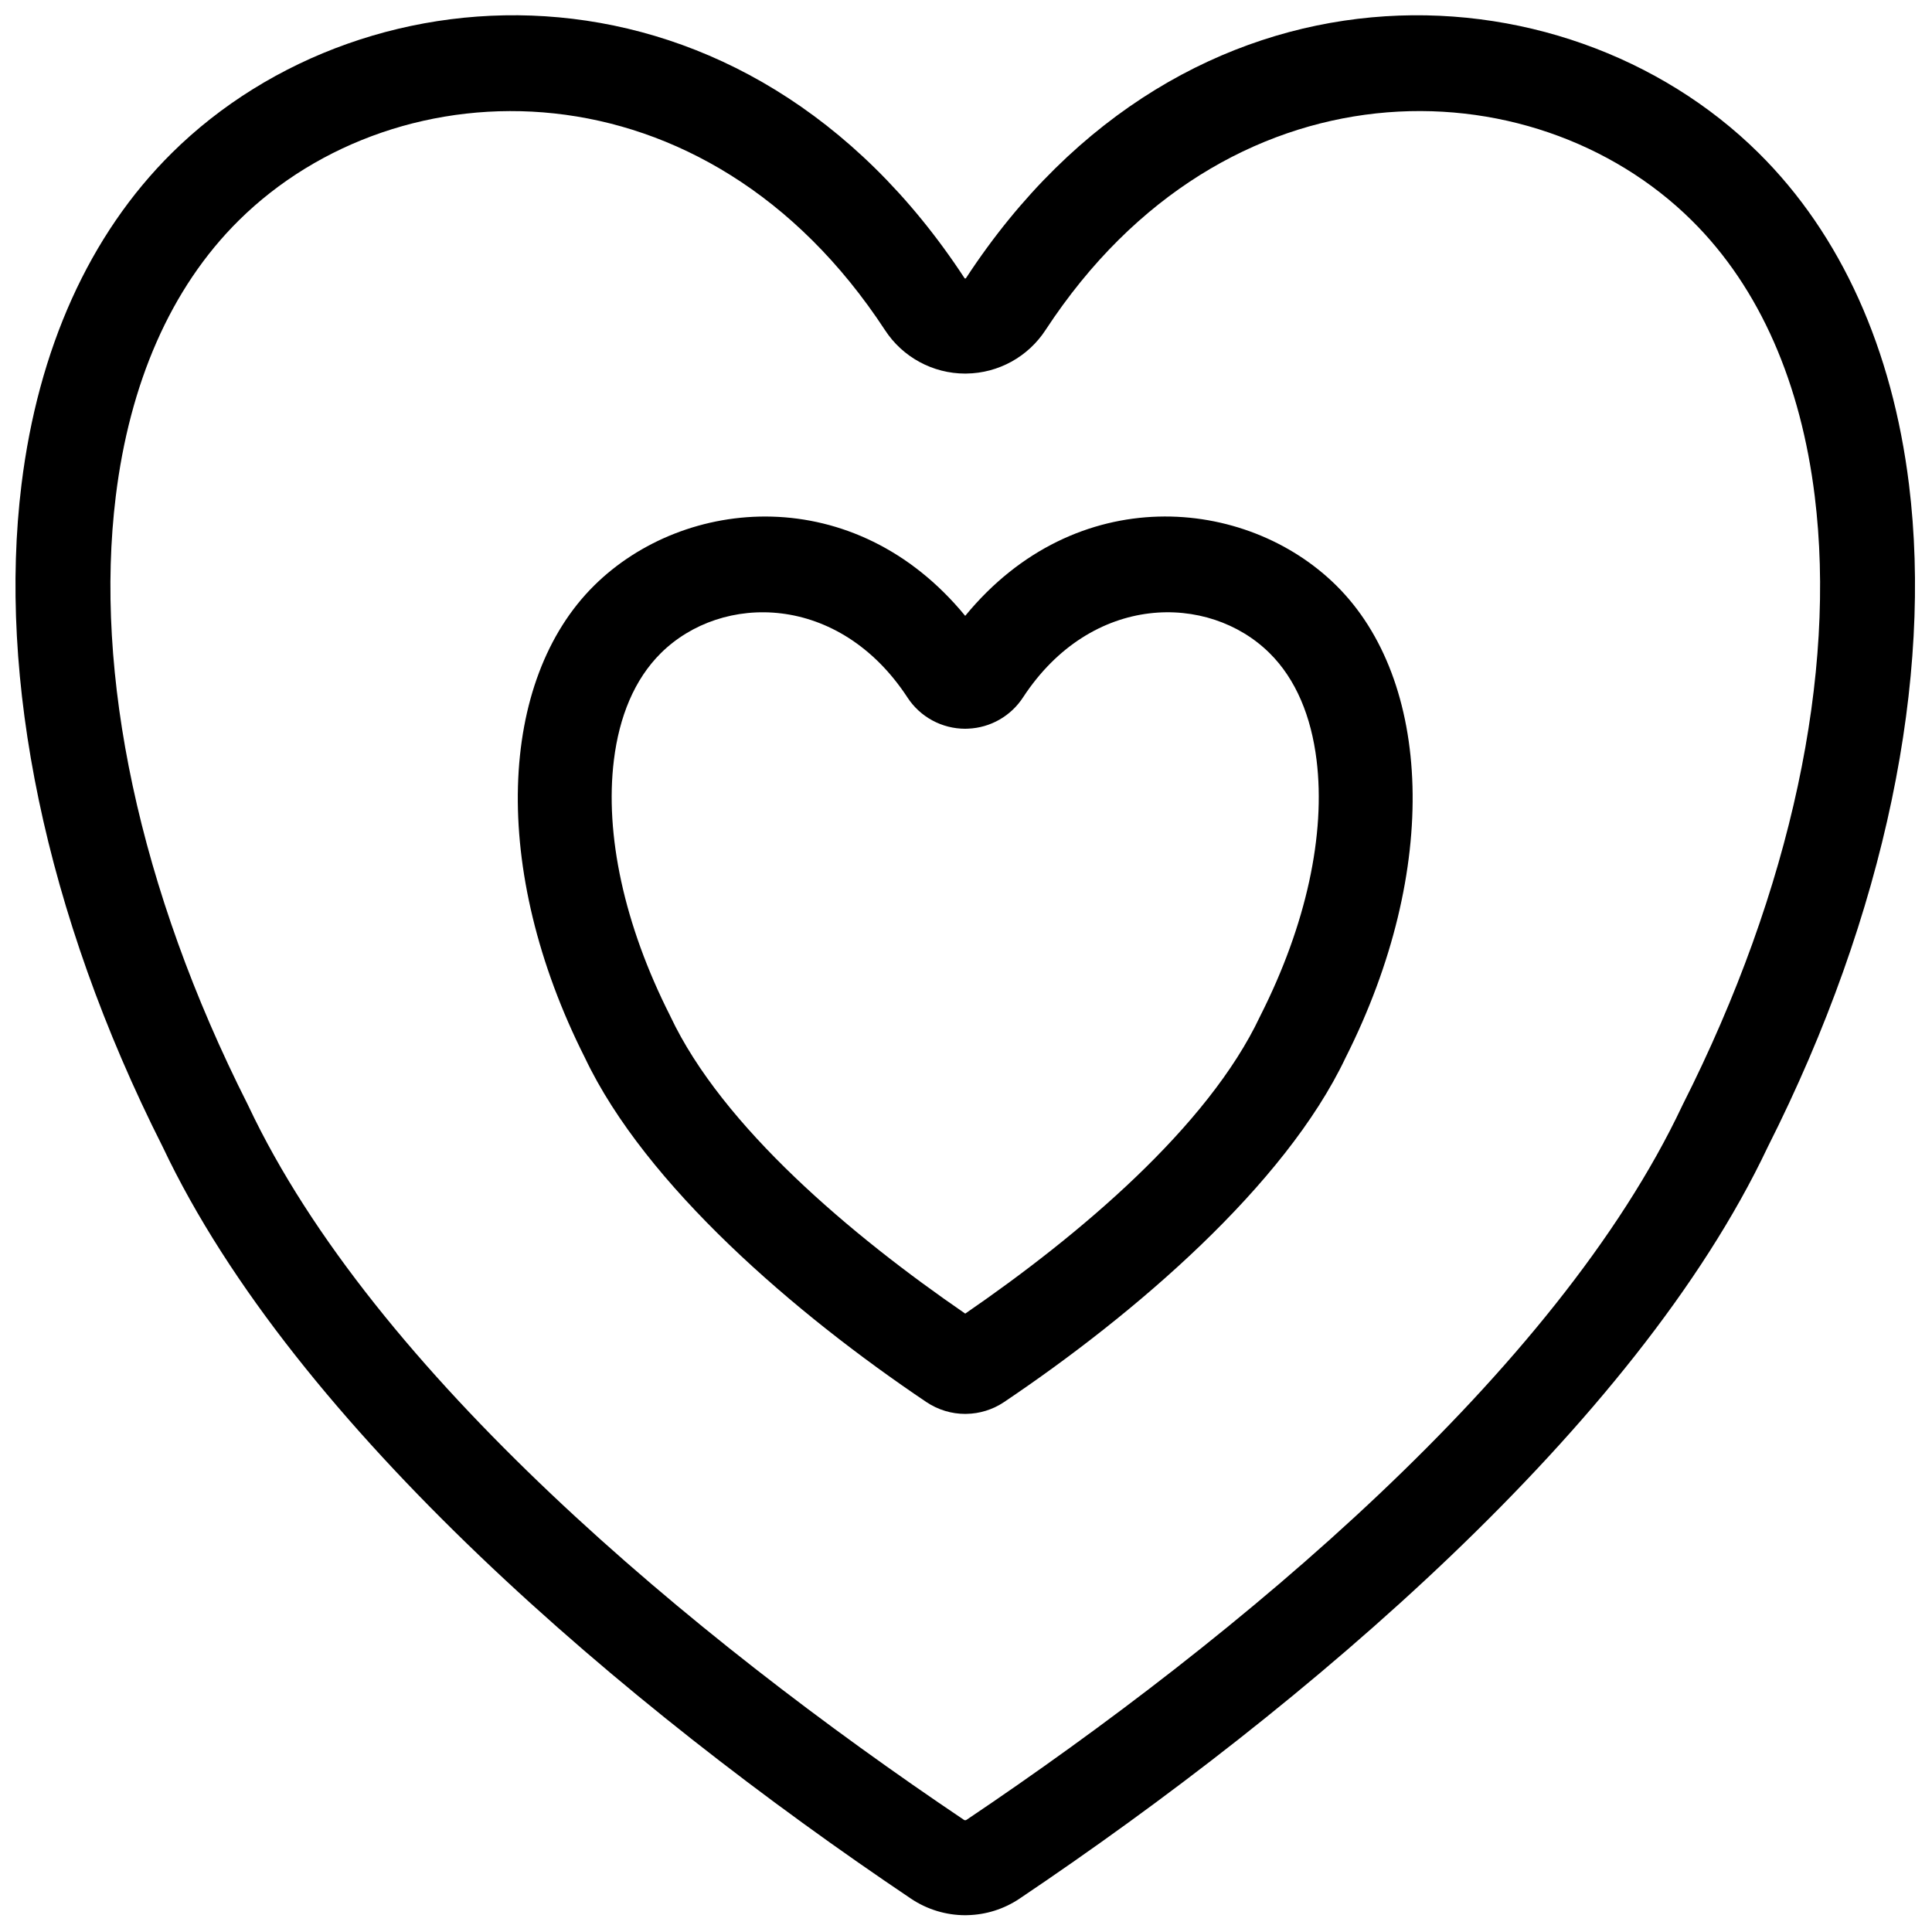
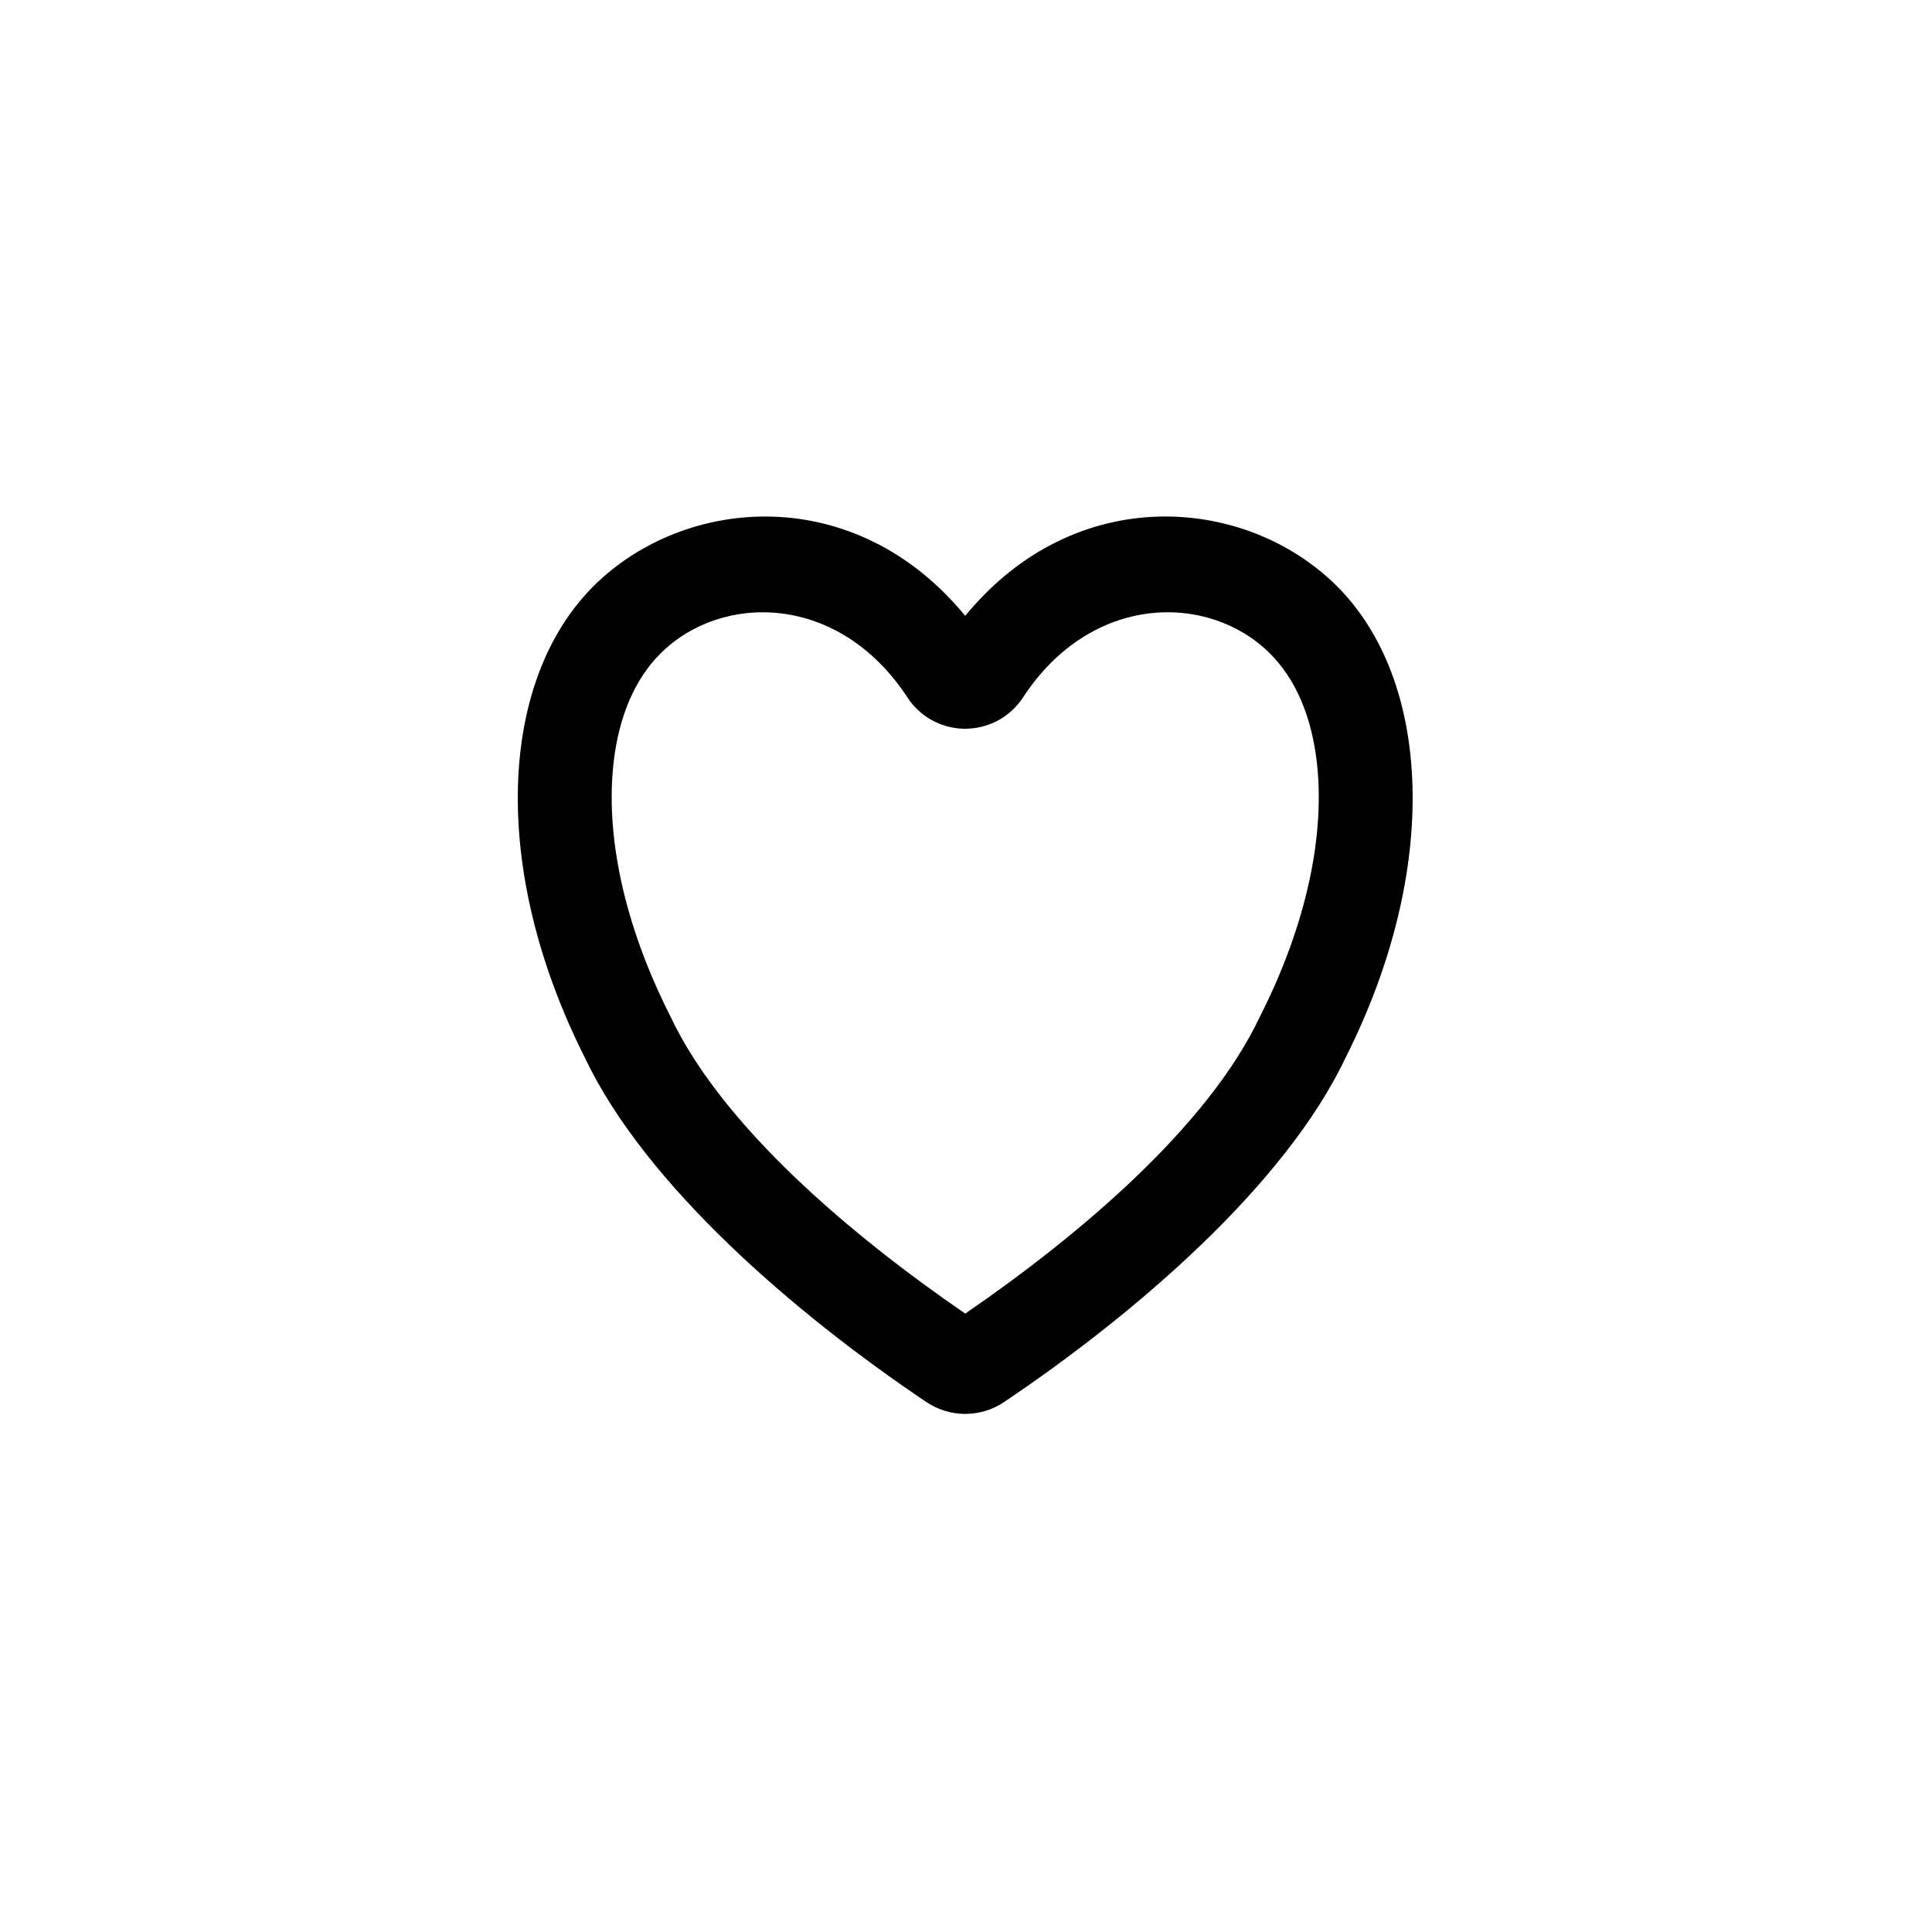
<svg xmlns="http://www.w3.org/2000/svg" width="800px" height="800px" version="1.1" viewBox="144 144 512 512">
  <defs>
    <clipPath id="a">
-       <path d="m148.09 148.09h503.41v503.41h-503.41z" />
-     </clipPath>
+       </clipPath>
  </defs>
  <g clip-path="url(#a)">
-     <path d="m399.78 217.82h0.016c0.086 0 0.16-0.055 0.238-0.172 58.172-88.793 158.28-84.285 209.98-33.145 22.02 21.781 35.48 52.156 39.887 87.879 6.293 51.055-6.004 113.37-37.453 175.63-34.988 73.965-122.59 148.27-198.28 199.16-4.164 2.793-8.934 4.246-13.727 4.363-0.211 0.012-0.426 0.016-0.641 0.016-5.004-0.004-10.012-1.461-14.375-4.383-75.676-50.883-163.28-125.19-198.27-199.16-31.453-62.258-43.75-124.57-37.457-175.63 4.402-35.719 17.867-66.098 39.887-87.879 51.699-51.141 151.8-55.652 210.01 33.188 0.043 0.066 0.109 0.117 0.184 0.125zm0.004 408.56h0.008c0.125 0 0.25-0.039 0.344-0.102 72.148-48.512 156.38-118.69 189.65-189.21l0.148-0.309c28.922-57.219 40.77-114.38 34.988-161.29-3.652-29.613-14.352-55.008-32.605-73.066-42.238-41.781-123.7-43.496-171.2 29-4.644 7.152-12.531 11.488-21.008 11.59l-0.32 0.008c-8.594-0.004-16.609-4.359-21.277-11.551-47.527-72.539-128.99-70.82-171.22-29.043-18.254 18.059-28.957 43.449-32.605 73.062-5.785 46.918 6.066 104.07 34.988 161.29l0.148 0.309c33.273 70.527 117.5 140.7 189.63 189.21 0.102 0.066 0.215 0.105 0.332 0.109z" fill-rule="evenodd" />
-   </g>
+     </g>
  <path d="m399.79 307.21c29.293-35.707 74.367-31.758 98.344-8.039 25.312 25.039 27.711 75.074 2.445 125.15-16.039 33.824-55.895 67.977-90.508 91.25-3.023 2.027-6.492 3.066-9.969 3.121l-0.309 0.008c-3.582 0-7.16-1.043-10.289-3.137-34.598-23.262-74.453-57.414-90.492-91.238-25.27-50.074-22.871-100.11 2.445-125.15 23.969-23.711 69.023-27.664 98.336 8.039zm0.004 184.91c30.195-20.738 64.355-49.566 78.105-78.719l0.152-0.309c12.141-24.02 17.277-47.977 14.852-67.672-1.414-11.465-5.402-21.367-12.469-28.355-16.145-15.969-47.164-15.957-65.301 11.723-3.234 4.984-8.66 8.062-14.539 8.312-0.27 0.02-0.535 0.027-0.809 0.027-6.184-0.004-11.953-3.133-15.301-8.293-18.168-27.727-49.184-27.738-65.328-11.77-7.066 6.992-11.055 16.891-12.469 28.355-2.43 19.695 2.707 43.652 14.852 67.672l0.148 0.309c13.754 29.156 47.918 57.988 78.105 78.715z" fill-rule="evenodd" />
</svg>